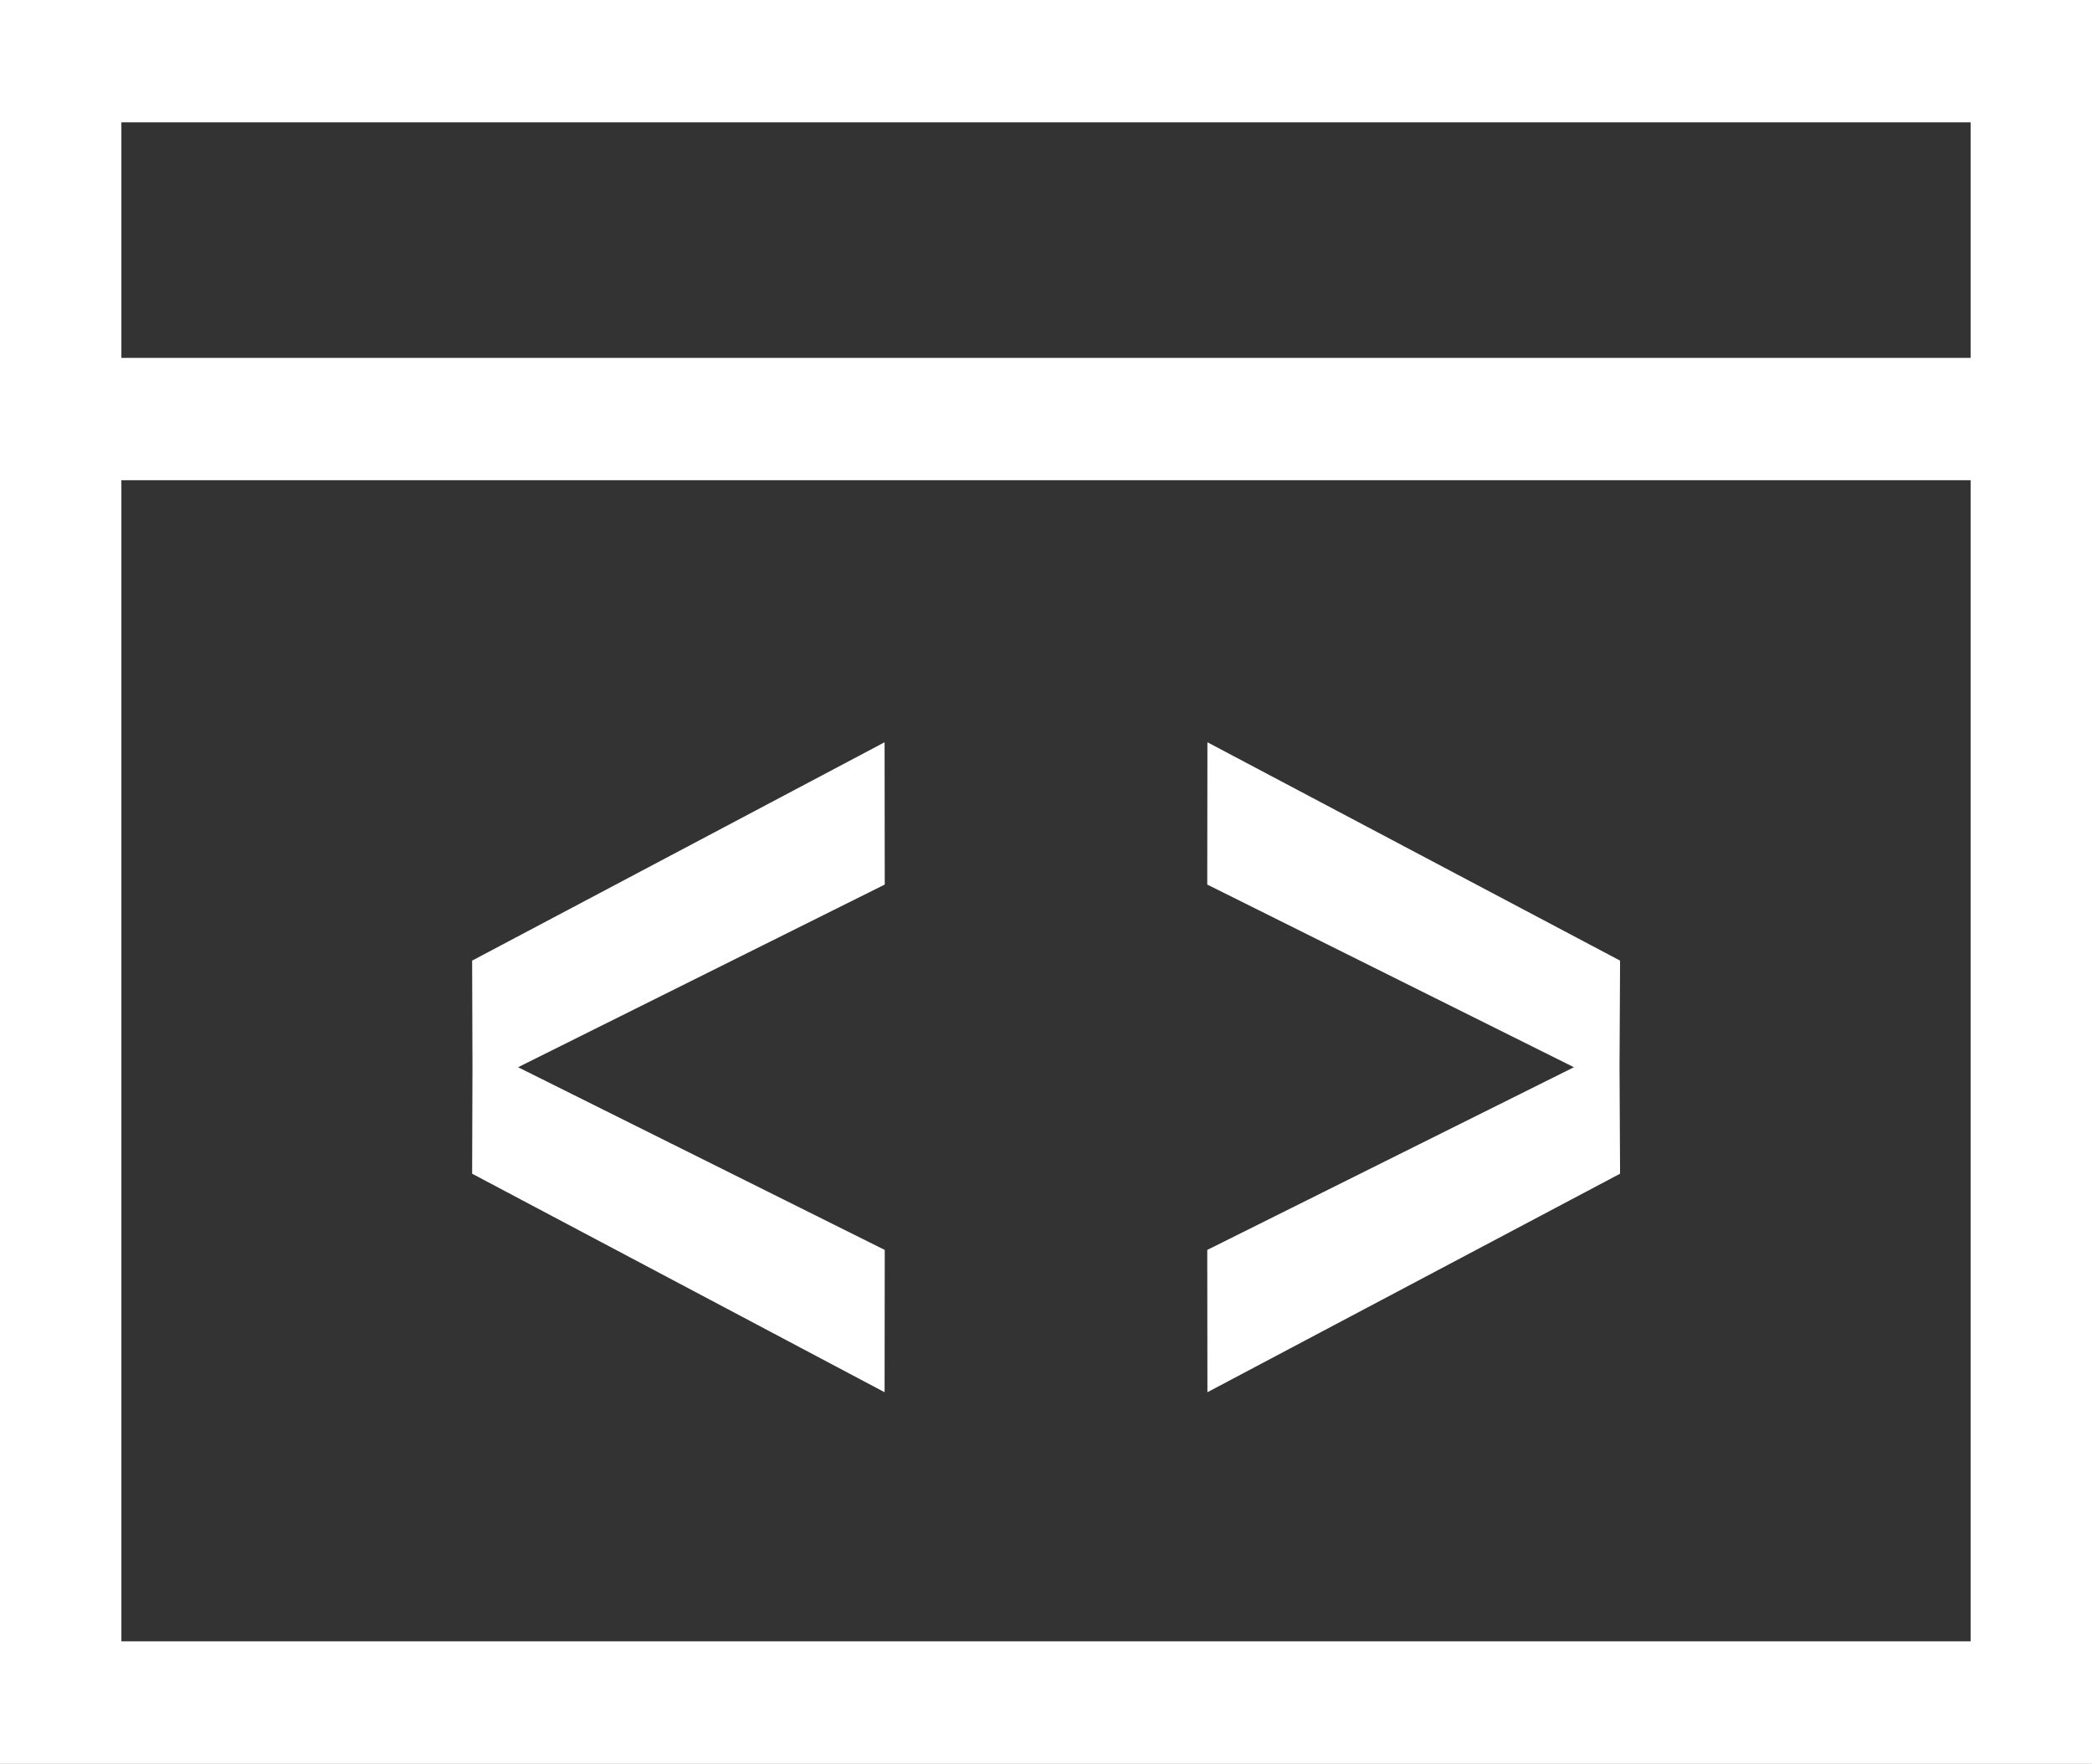
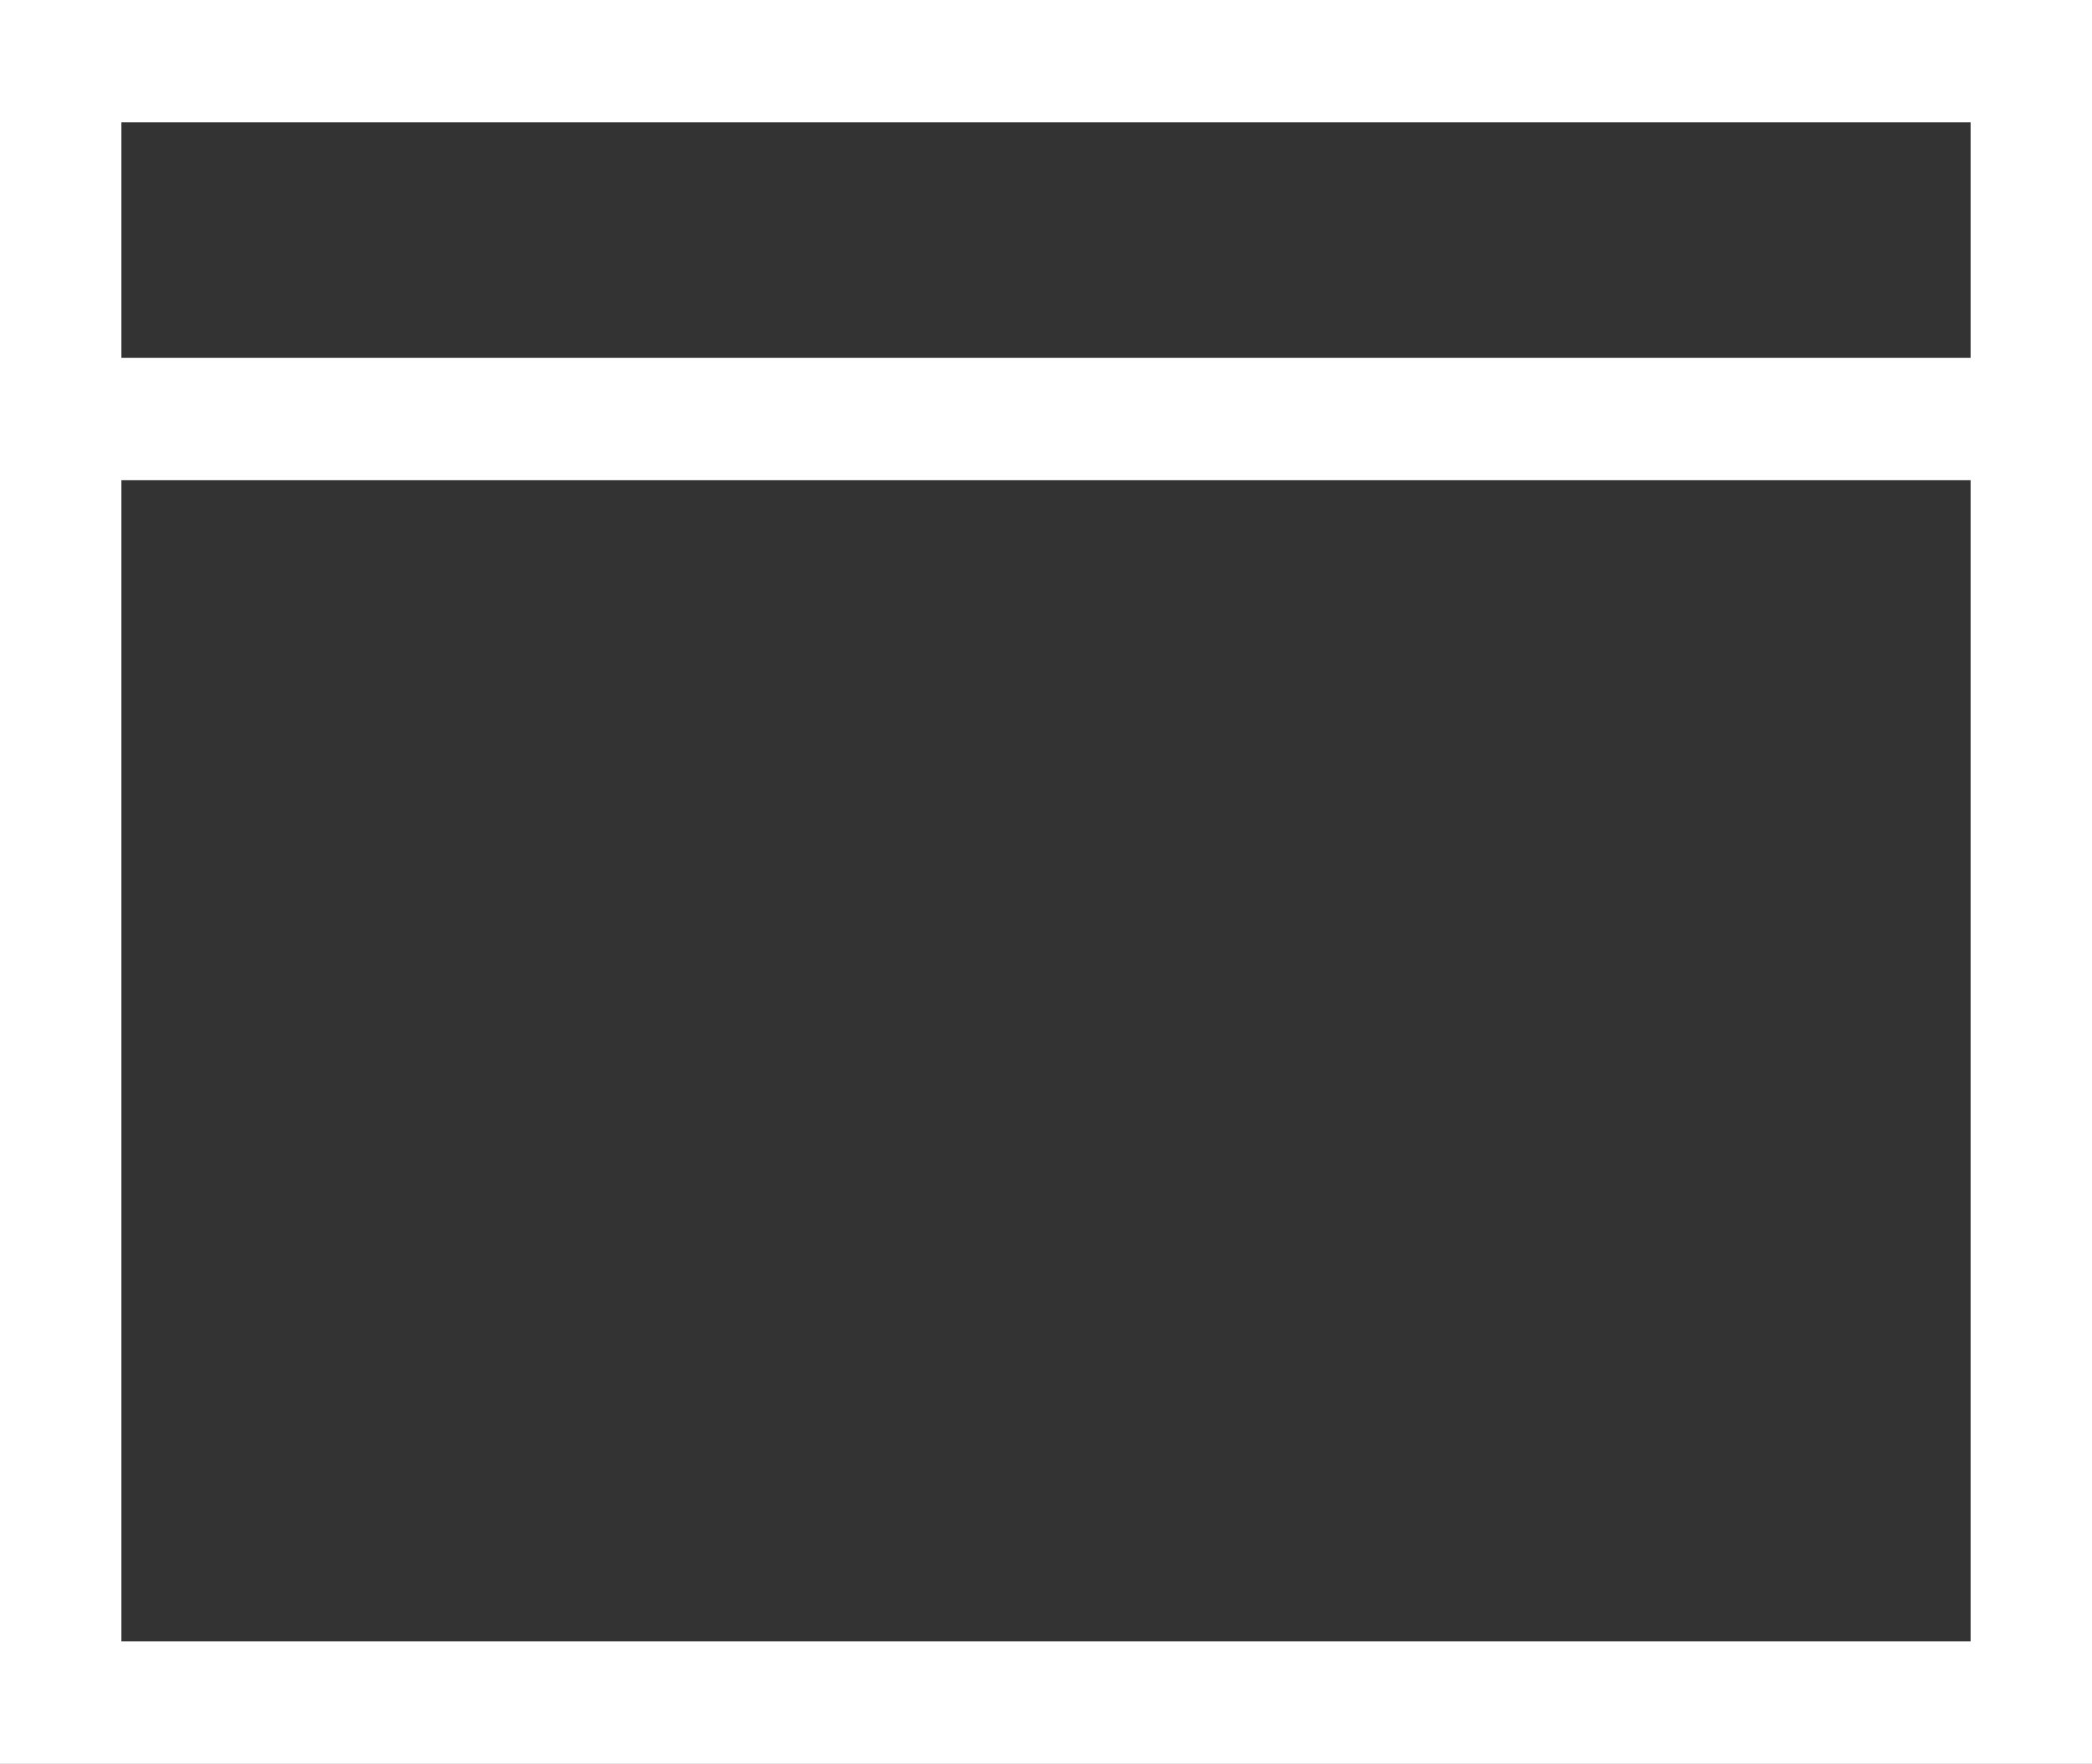
<svg xmlns="http://www.w3.org/2000/svg" width="51" height="43" viewBox="0 0 51 43" fill="none">
  <rect x="0" y="0" width="51" height="43" fill="#333333" stroke="none" />
  <g clip-path="url(#clip0_609_3123)">
    <path d="M0 0V43H51V0H0ZM48.041 2.983V8.724H2.959V2.983H48.041ZM2.959 40.017V11.707H48.041V40.013H2.959V40.017Z" fill="white" />
-     <path d="M21.565 18.095L11.51 23.418L11.518 26.017L11.51 28.613L21.565 33.94L21.569 30.471L12.63 26.017L21.569 21.564L21.565 18.095Z" fill="white" />
-     <path d="M29.435 18.095L29.431 21.564L38.37 26.017L29.431 30.471L29.435 33.94L39.495 28.613L39.482 26.017L39.495 23.418L29.435 18.095Z" fill="white" />
  </g>
  <defs>
    <clipPath id="clip0_609_3123">
      <rect width="51" height="43" fill="white" />
    </clipPath>
  </defs>
</svg>